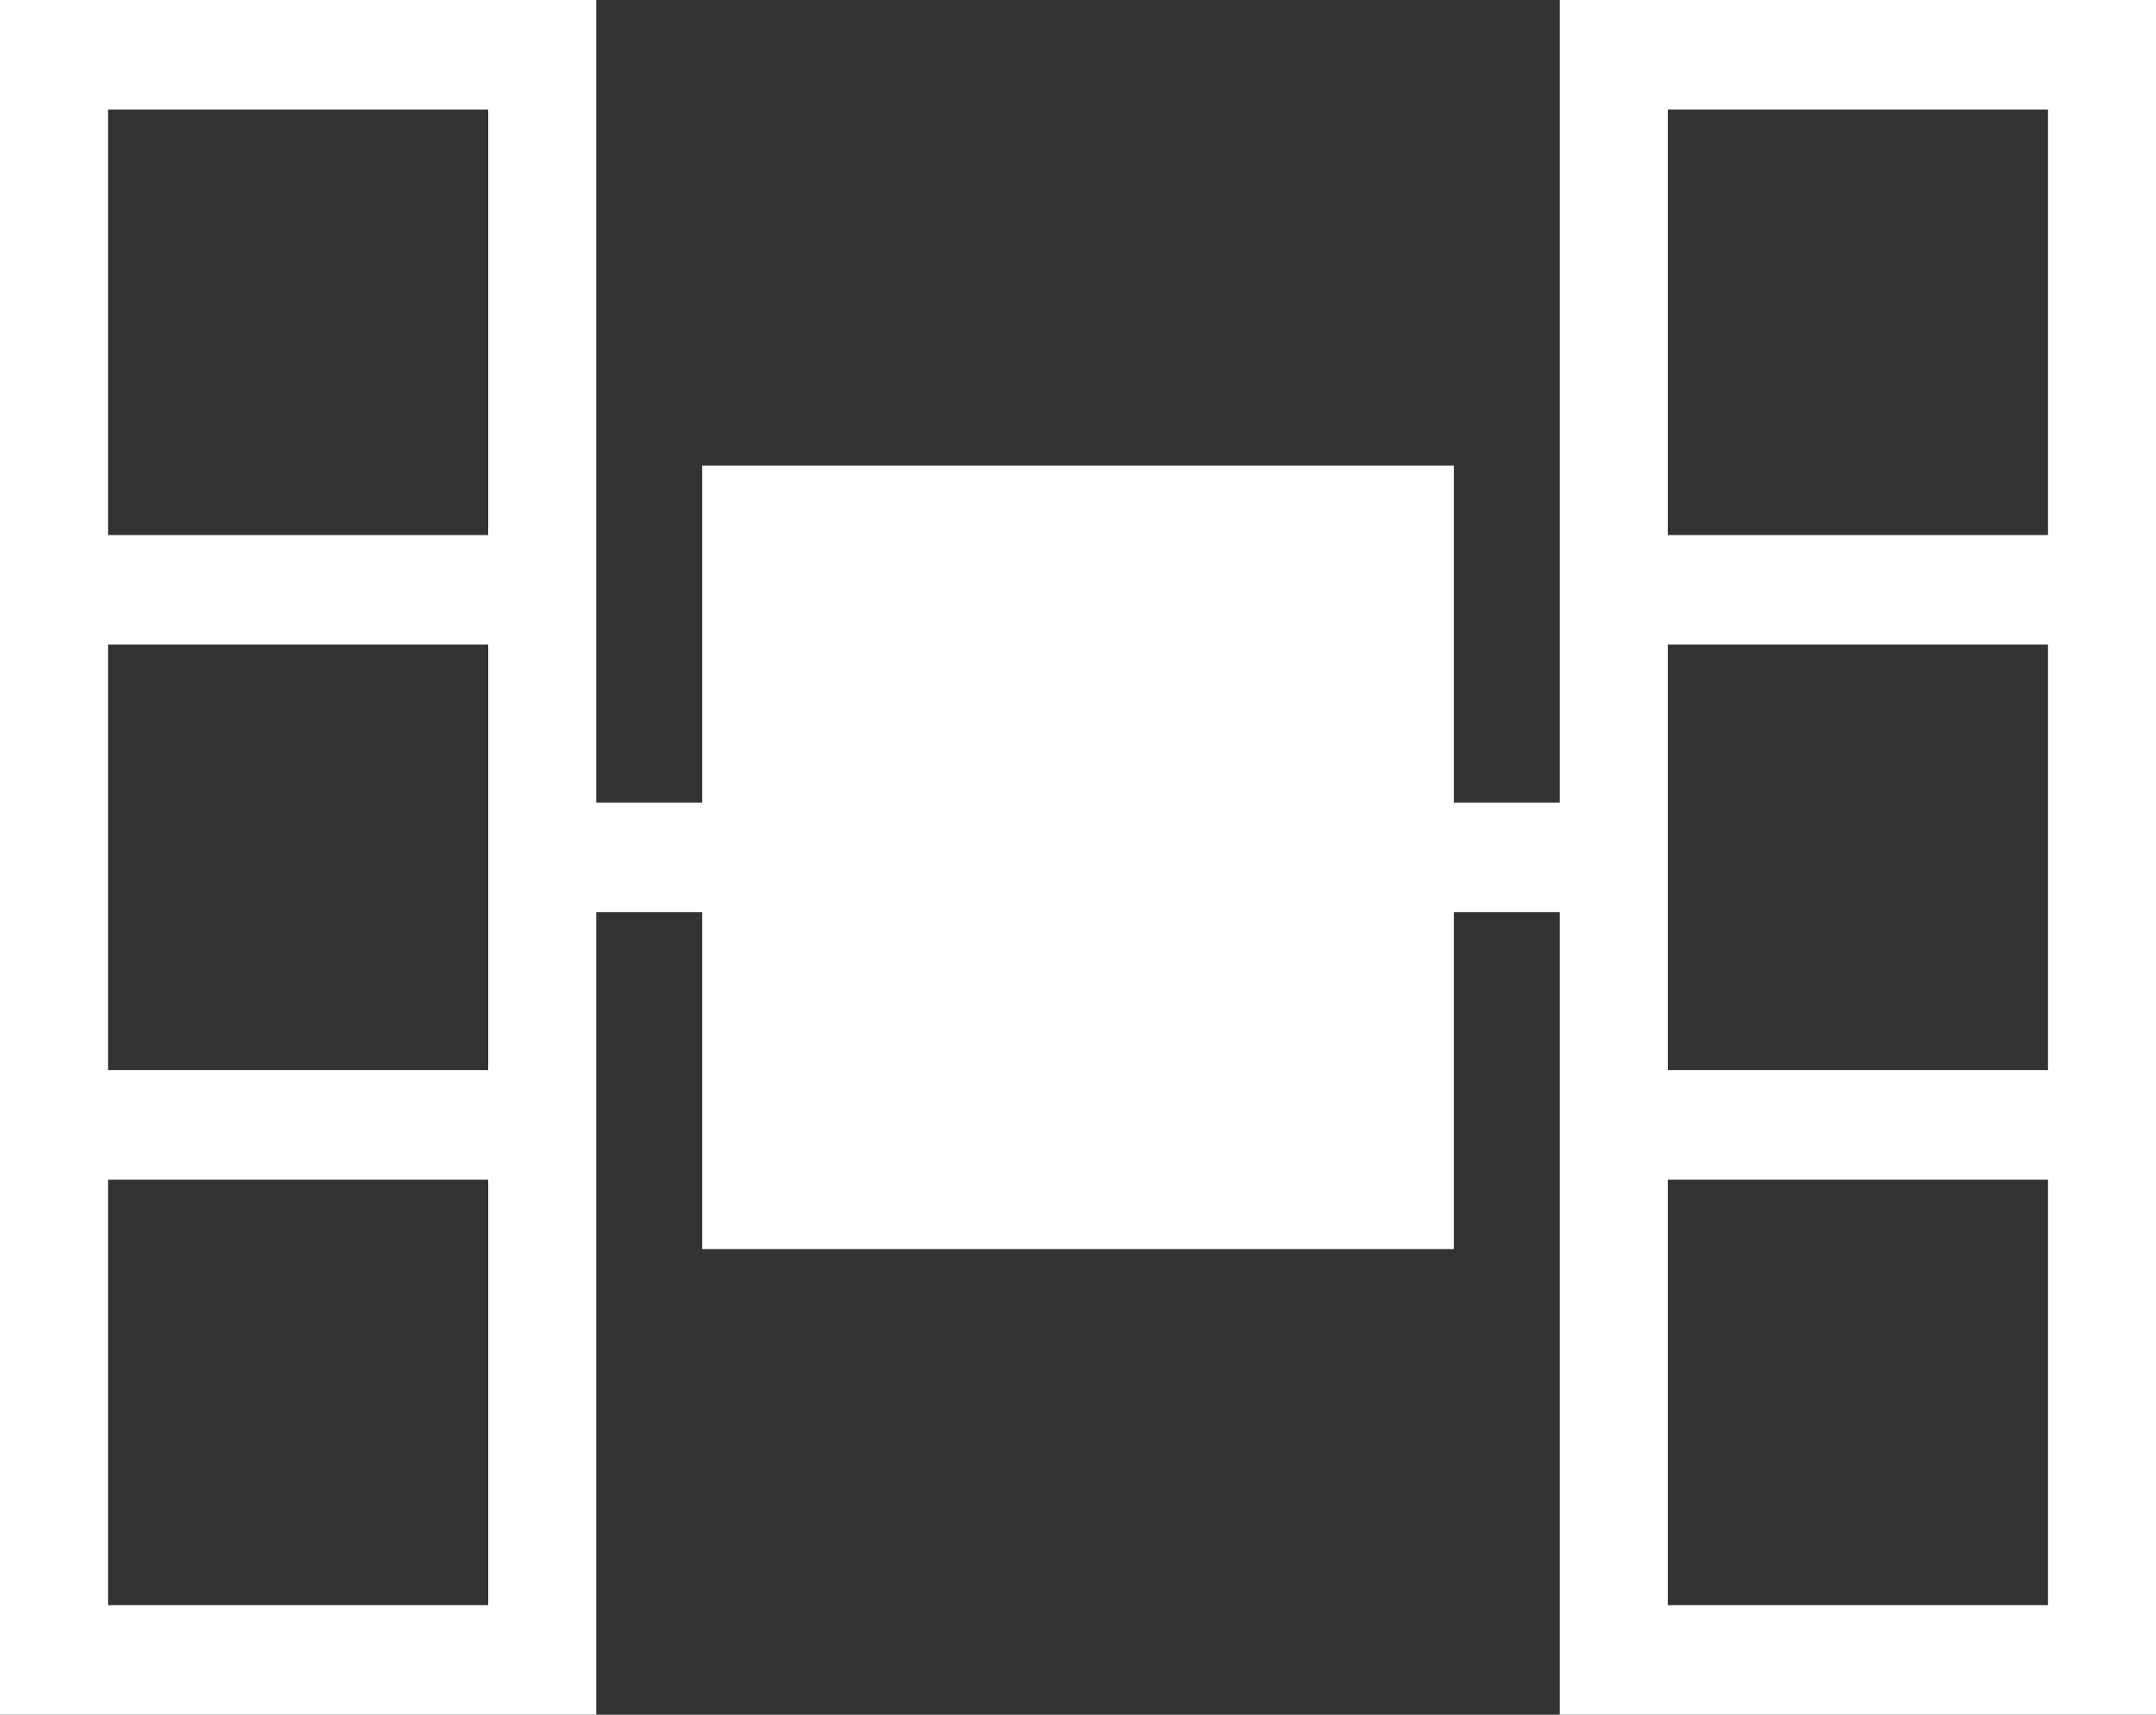
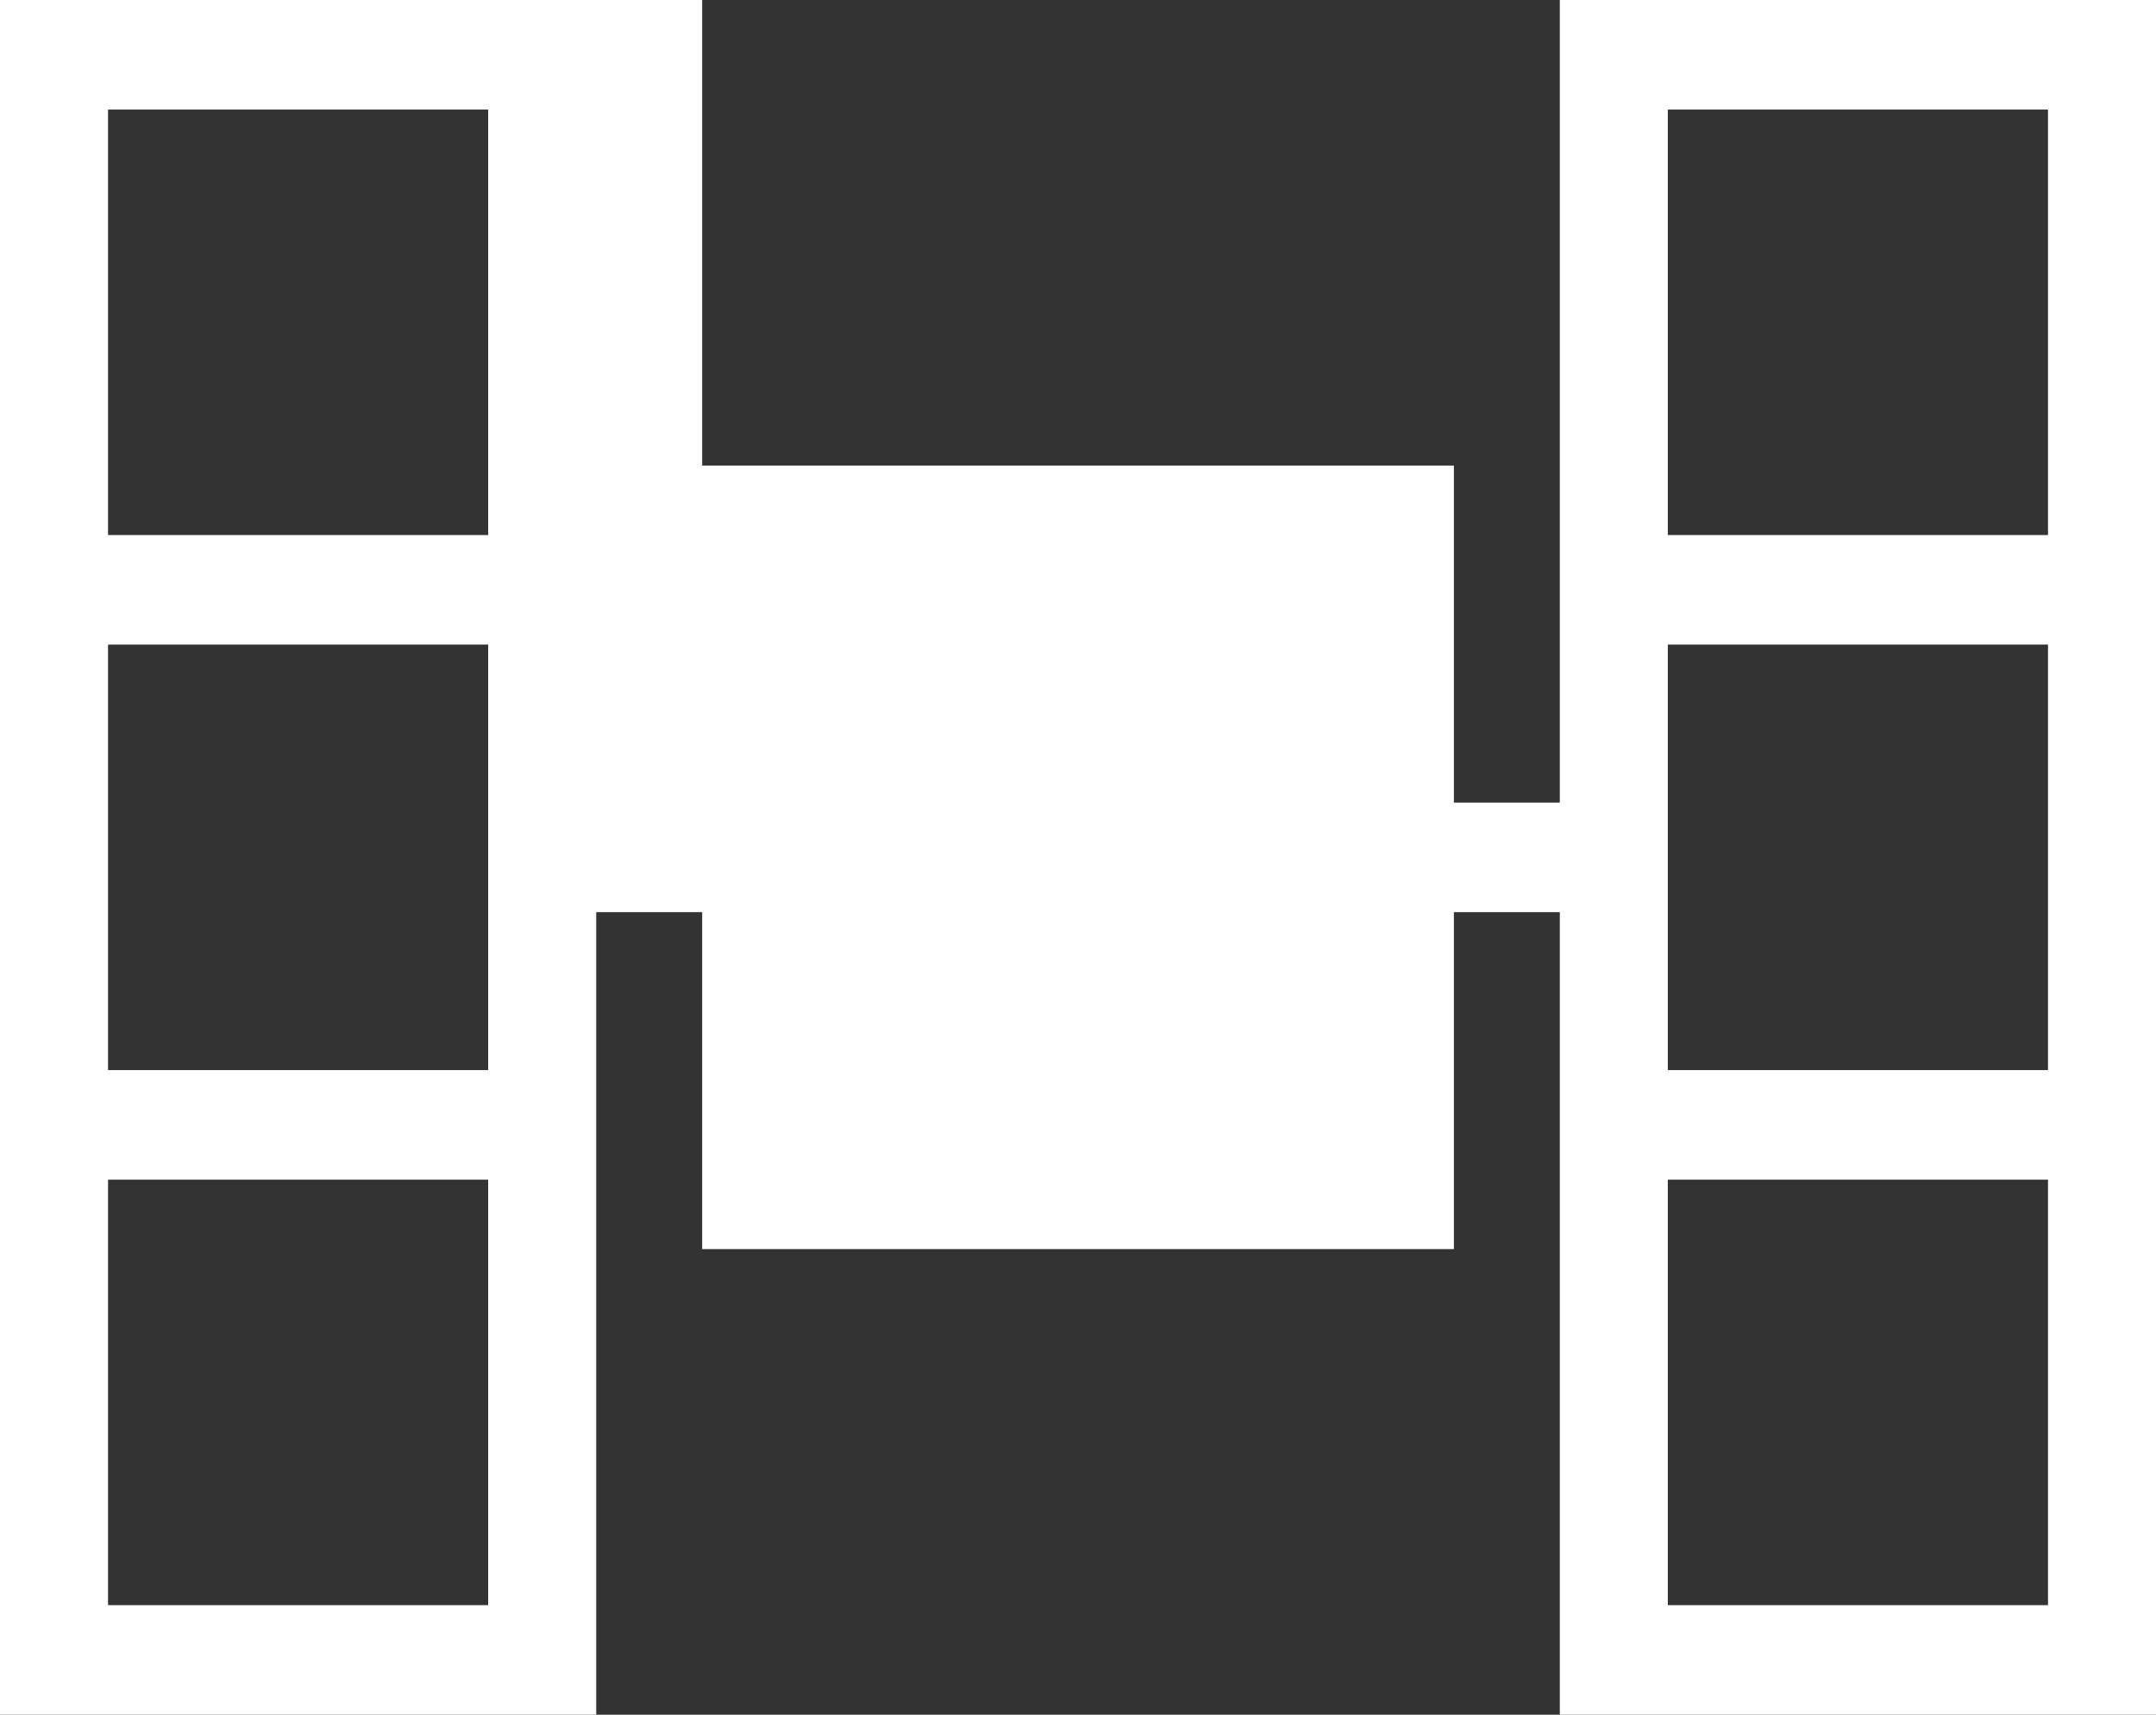
<svg xmlns="http://www.w3.org/2000/svg" width="44" height="35" viewBox="0 0 44 35" fill="none">
  <rect x="0" y="0" width="44" height="35" fill="#333333" stroke="none" />
-   <path fill-rule="evenodd" clip-rule="evenodd" d="M31.833 0V10.921V13.157V16.382H29.671V9.503H14.33V16.382H12.168V13.157V10.921V0H0V10.921V13.157V21.843V24.079V35H12.168V24.079V21.843V18.618H14.33V25.496H29.671V18.618H31.833V21.843V24.079V35H44V0H31.833ZM34.037 10.921H41.796V2.236H34.037V10.921ZM2.205 10.921H9.963V2.236H2.205V10.921ZM34.037 21.843H41.796V13.157H34.037V21.843ZM2.205 21.843H9.963V13.157H2.205V21.843ZM34.037 32.764H41.796V24.079H34.037V32.764ZM2.205 32.764H9.963V24.079H2.205V32.764Z" fill="white" />
+   <path fill-rule="evenodd" clip-rule="evenodd" d="M31.833 0V10.921V13.157V16.382H29.671V9.503H14.33V16.382V13.157V10.921V0H0V10.921V13.157V21.843V24.079V35H12.168V24.079V21.843V18.618H14.33V25.496H29.671V18.618H31.833V21.843V24.079V35H44V0H31.833ZM34.037 10.921H41.796V2.236H34.037V10.921ZM2.205 10.921H9.963V2.236H2.205V10.921ZM34.037 21.843H41.796V13.157H34.037V21.843ZM2.205 21.843H9.963V13.157H2.205V21.843ZM34.037 32.764H41.796V24.079H34.037V32.764ZM2.205 32.764H9.963V24.079H2.205V32.764Z" fill="white" />
</svg>